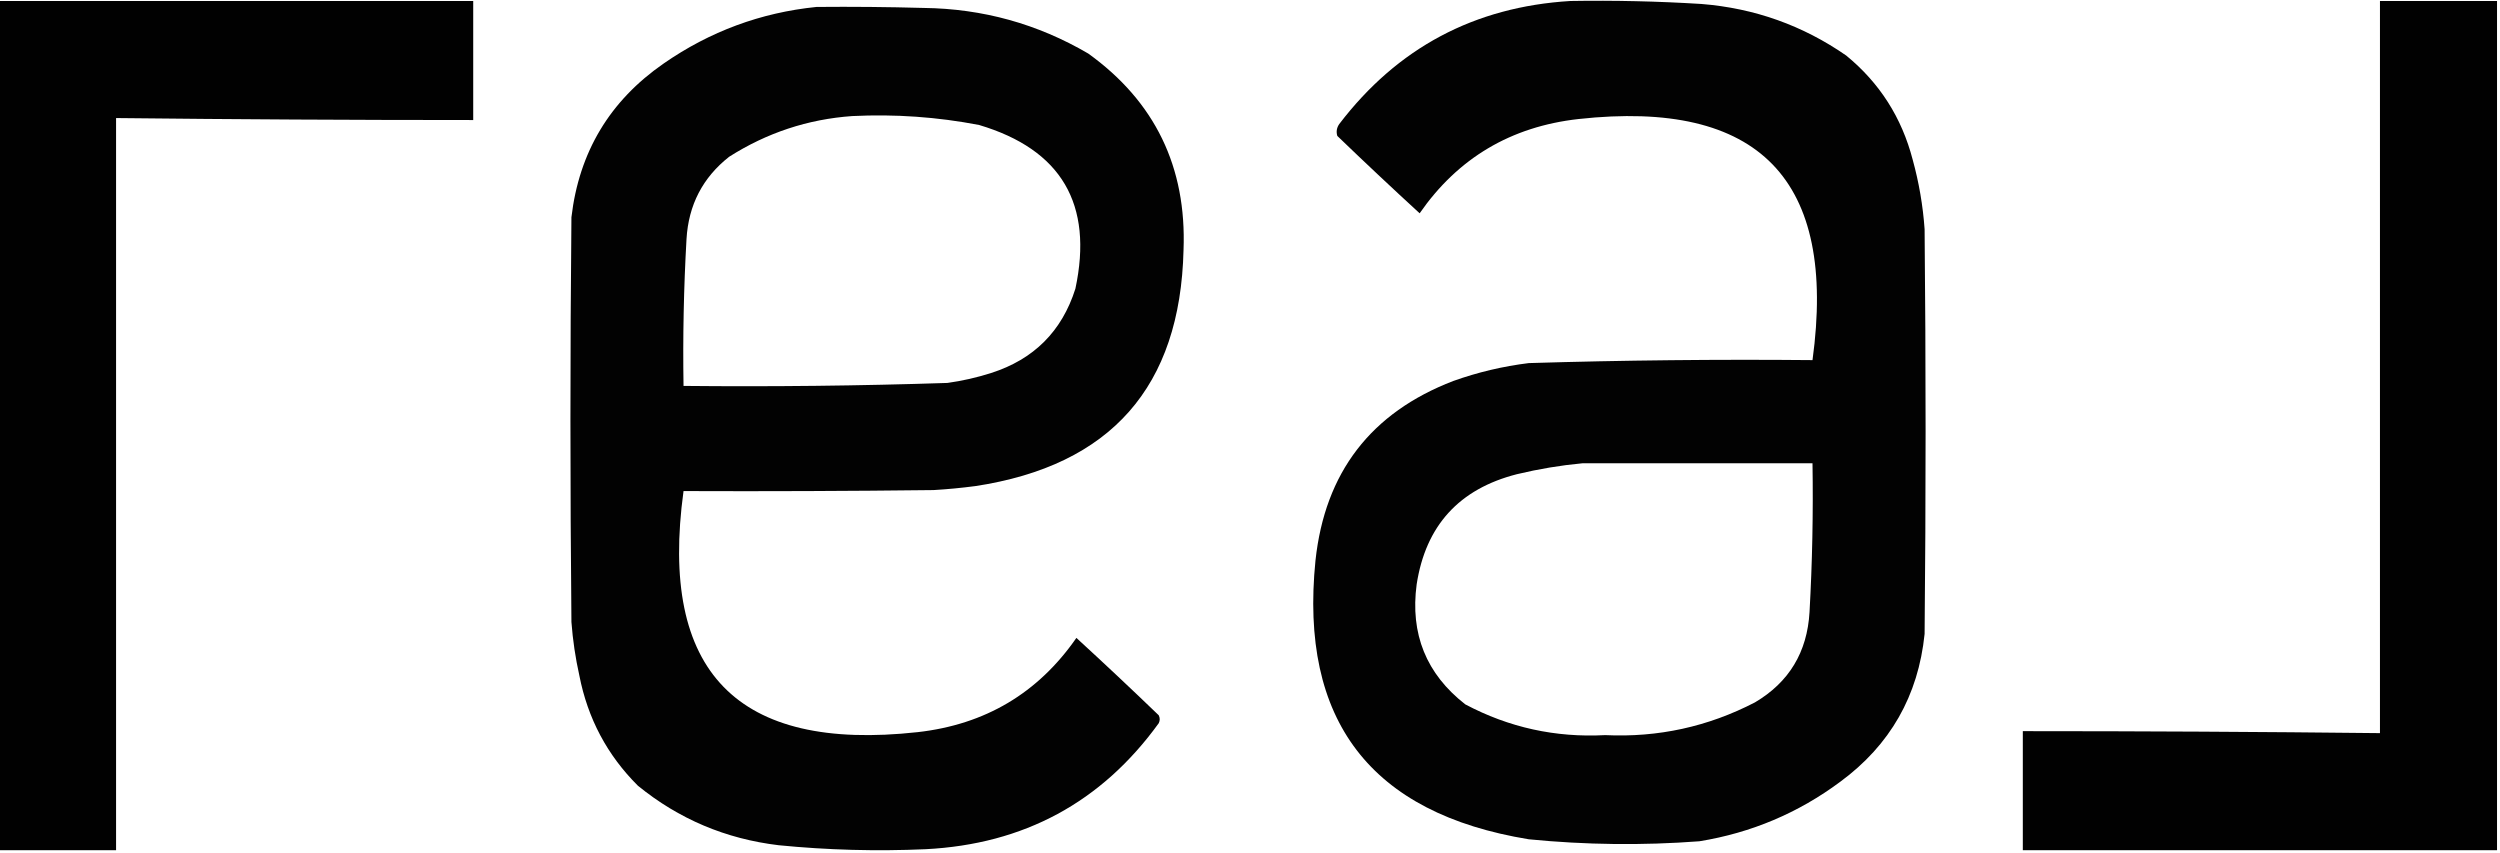
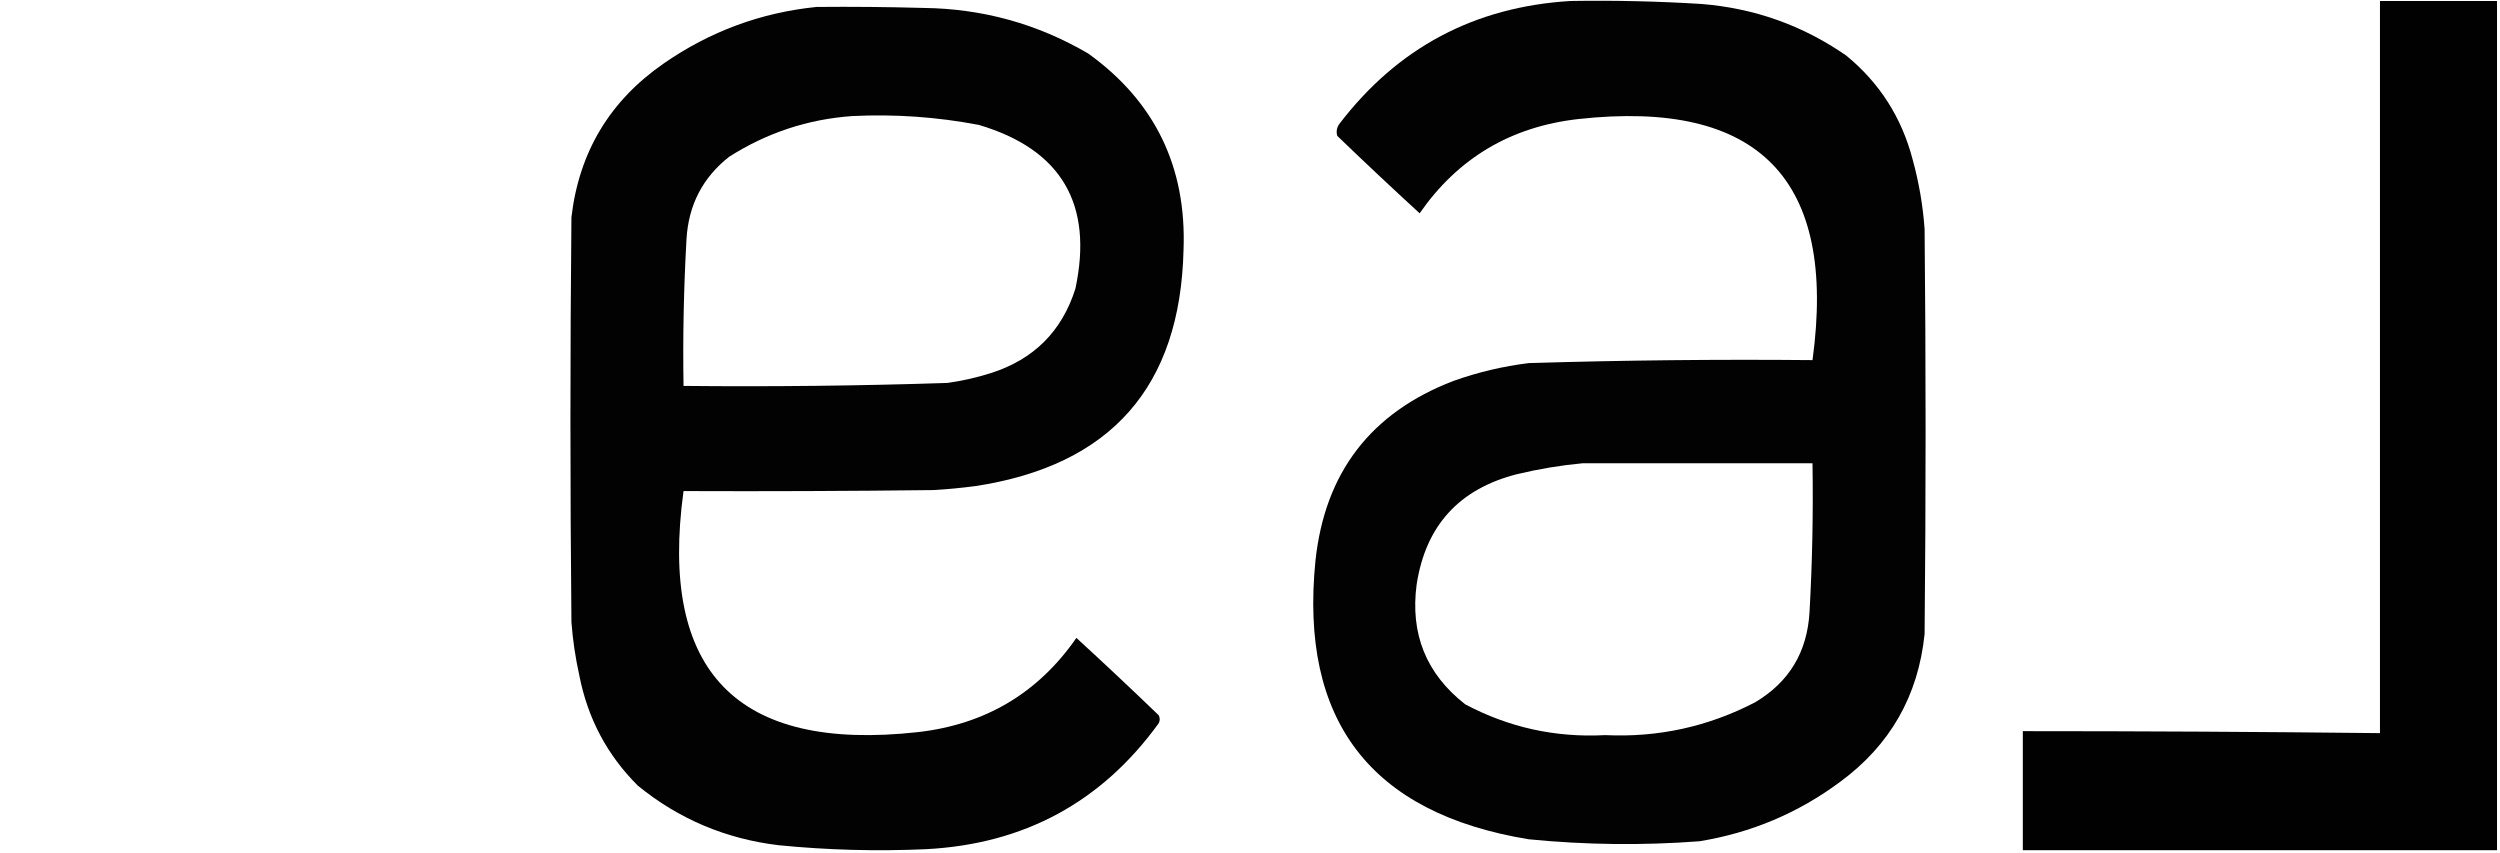
<svg xmlns="http://www.w3.org/2000/svg" version="1.1" width="1260px" height="430px" style="shape-rendering:geometricPrecision; text-rendering:geometricPrecision; image-rendering:optimizeQuality; fill-rule:evenodd; clip-rule:evenodd">
  <g>
-     <path style="opacity:0.996" fill="#000000" d="M -0.5,0.5 C 79.167,0.5 158.833,0.5 238.5,0.5C 238.5,20.5 238.5,40.5 238.5,60.5C 178.498,60.5 118.498,60.167 58.5,59.5C 58.5,182.5 58.5,305.5 58.5,428.5C 38.833,428.5 19.167,428.5 -0.5,428.5C -0.5,285.833 -0.5,143.167 -0.5,0.5 Z" />
-   </g>
+     </g>
  <g>
    <path style="opacity:0.991" fill="#000000" d="M 791.5,0.5 C 813.526,0.134 835.526,0.634 857.5,2C 884.264,4.142 908.598,12.808 930.5,28C 947.317,41.779 958.484,59.279 964,80.5C 967.16,91.968 969.16,103.635 970,115.5C 970.667,183.5 970.667,251.5 970,319.5C 966.812,350.667 952.645,375.5 927.5,394C 906.353,409.734 882.686,419.734 856.5,424C 827.806,426.169 799.139,425.836 770.5,423C 690.701,409.932 654.868,363.098 663,282.5C 667.758,238.134 690.924,207.967 732.5,192C 744.83,187.601 757.497,184.601 770.5,183C 818.146,181.556 865.813,181.056 913.5,181.5C 925.956,90.458 886.623,49.958 795.5,60C 761.481,63.828 734.815,79.662 715.5,107.5C 701.516,94.683 687.682,81.683 674,68.5C 673.365,66.365 673.699,64.365 675,62.5C 704.308,24.094 743.141,3.427 791.5,0.5 Z M 797.5,233.5 C 836.167,233.5 874.833,233.5 913.5,233.5C 913.897,258.526 913.397,283.526 912,308.5C 910.837,328.685 901.67,343.851 884.5,354C 860.854,366.263 835.687,371.763 809,370.5C 783.988,371.832 760.488,366.666 738.5,355C 718.82,339.651 710.653,319.484 714,294.5C 718.547,264.948 735.38,246.448 764.5,239C 775.512,236.359 786.512,234.525 797.5,233.5 Z" />
  </g>
  <g>
    <path style="opacity:0.996" fill="#000000" d="M 1199.5,0.5 C 1219.17,0.5 1238.83,0.5 1258.5,0.5C 1258.5,143.167 1258.5,285.833 1258.5,428.5C 1178.83,428.5 1099.17,428.5 1019.5,428.5C 1019.5,408.5 1019.5,388.5 1019.5,368.5C 1079.5,368.5 1139.5,368.833 1199.5,369.5C 1199.5,246.5 1199.5,123.5 1199.5,0.5 Z" />
  </g>
  <g>
    <path style="opacity:0.991" fill="#000000" d="M 411.5,3.5 C 429.503,3.333 447.503,3.5 465.5,4C 495.254,4.354 522.921,12.02 548.5,27C 582.09,51.186 598.09,84.186 596.5,126C 594.872,194.969 559.872,234.636 491.5,245C 484.525,245.921 477.525,246.588 470.5,247C 428.501,247.5 386.501,247.667 344.5,247.5C 332.044,338.542 371.377,379.042 462.5,369C 496.519,365.172 523.185,349.338 542.5,321.5C 556.484,334.317 570.318,347.317 584,360.5C 584.667,361.833 584.667,363.167 584,364.5C 555.193,404.328 516.026,425.495 466.5,428C 441.775,429.102 417.108,428.435 392.5,426C 365.815,422.816 342.148,412.816 321.5,396C 306.05,380.606 296.217,362.106 292,340.5C 290.014,331.597 288.681,322.597 288,313.5C 287.333,245.5 287.333,177.5 288,109.5C 291.847,76.633 307.347,50.8 334.5,32C 357.774,15.855 383.441,6.355 411.5,3.5 Z M 429.5,58.5 C 451.035,57.432 472.369,58.932 493.5,63C 534.944,75.362 551.111,102.862 542,145.5C 535.219,166.948 521.052,181.114 499.5,188C 492.312,190.297 484.978,191.964 477.5,193C 433.191,194.451 388.858,194.951 344.5,194.5C 344.105,169.807 344.605,145.14 346,120.5C 347.002,103.325 354.169,89.492 367.5,79C 386.506,66.92 407.173,60.087 429.5,58.5 Z" />
  </g>
</svg>